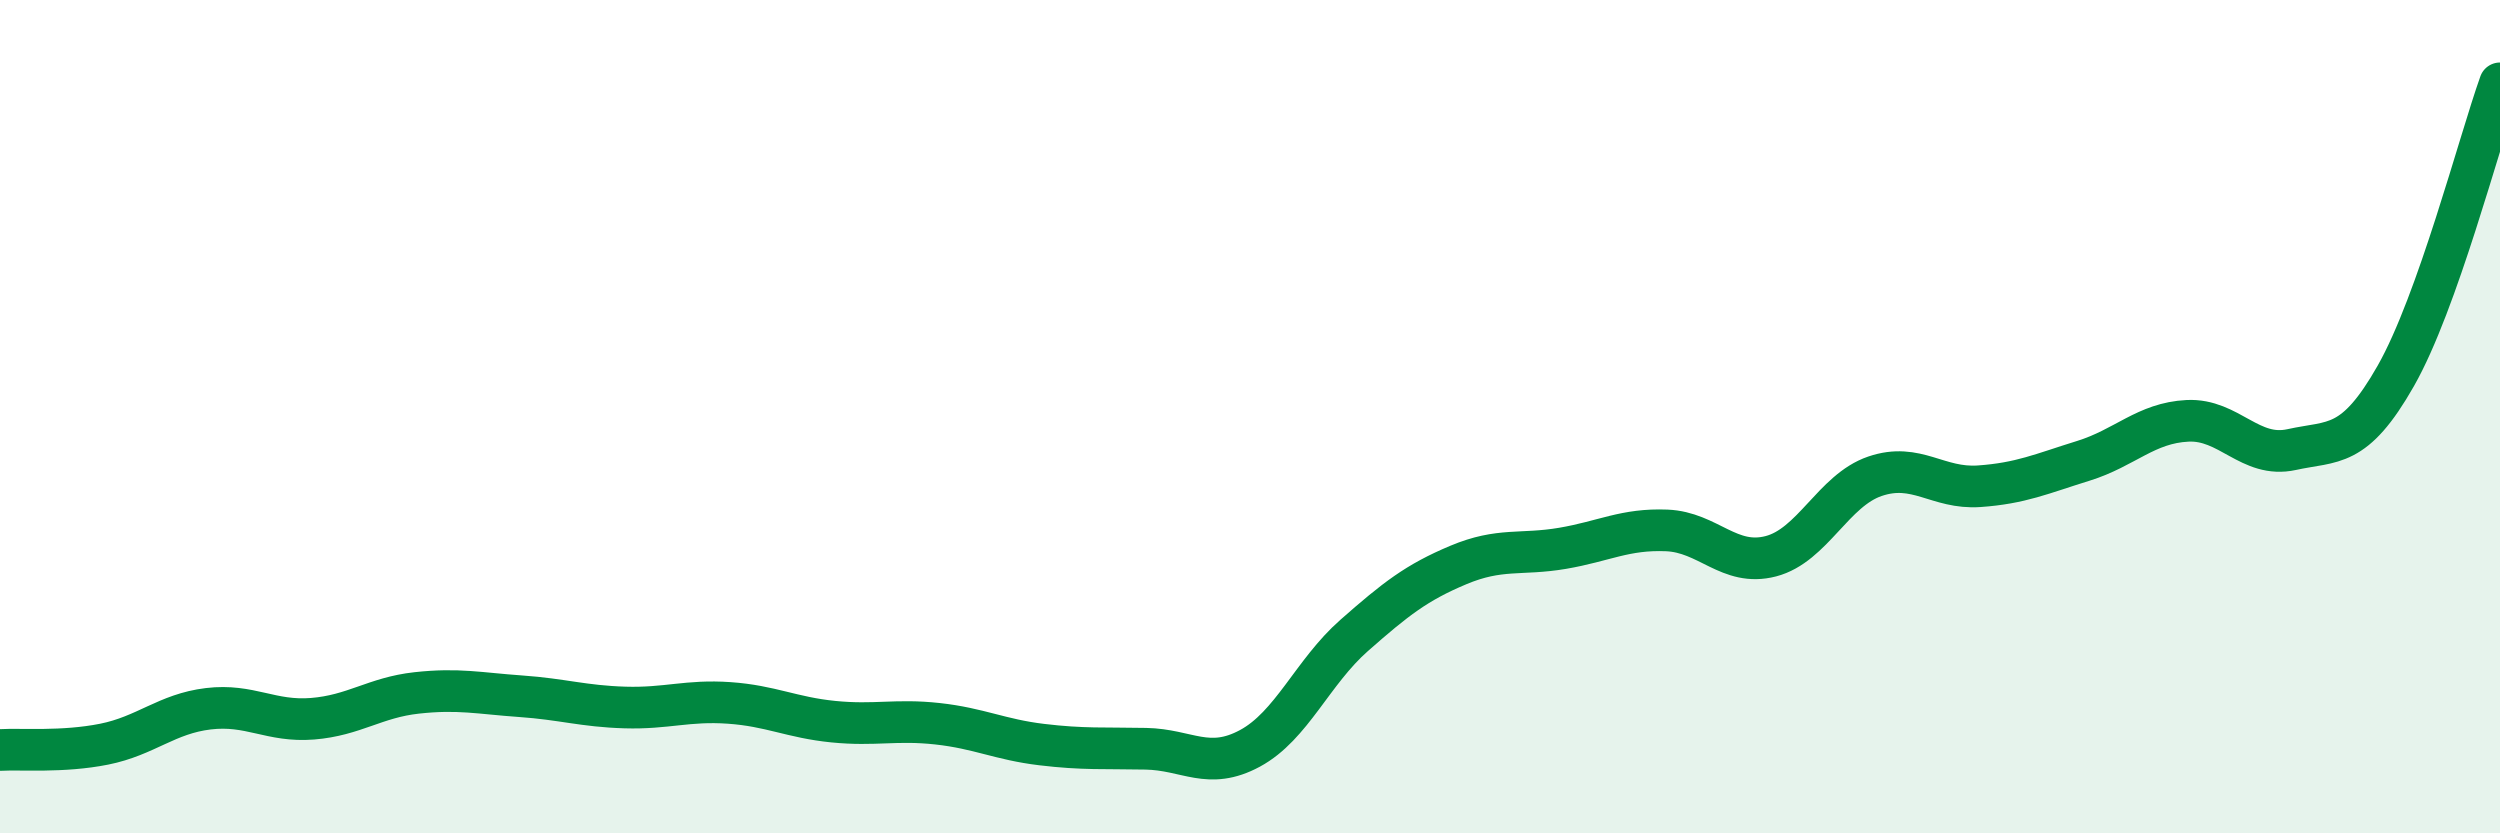
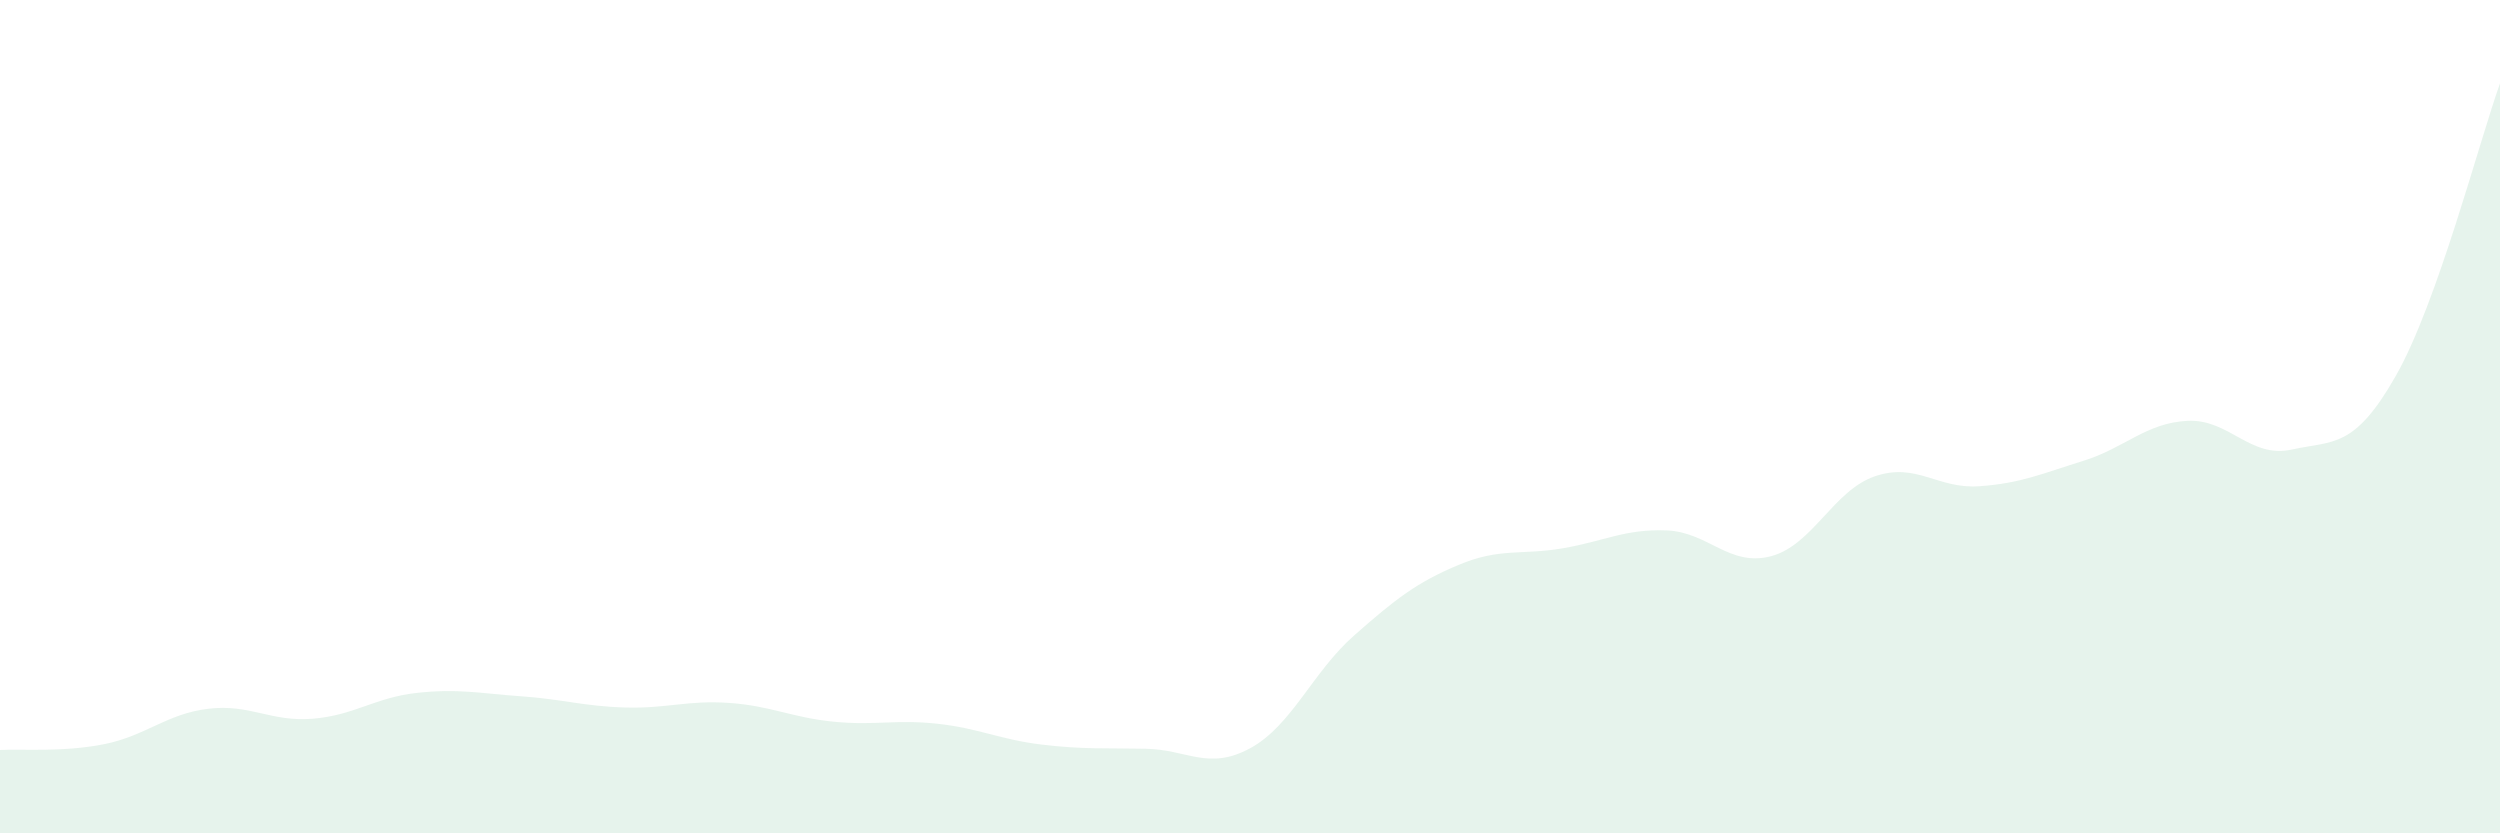
<svg xmlns="http://www.w3.org/2000/svg" width="60" height="20" viewBox="0 0 60 20">
  <path d="M 0,18 C 0.5,17.97 1.5,18.06 2.5,17.86 C 3.5,17.66 4,17.13 5,17.01 C 6,16.89 6.5,17.33 7.5,17.25 C 8.5,17.17 9,16.74 10,16.63 C 11,16.52 11.5,16.64 12.5,16.71 C 13.5,16.78 14,16.95 15,16.98 C 16,17.01 16.5,16.8 17.5,16.87 C 18.5,16.94 19,17.22 20,17.32 C 21,17.42 21.5,17.26 22.5,17.37 C 23.5,17.48 24,17.75 25,17.87 C 26,17.99 26.5,17.95 27.5,17.97 C 28.5,17.99 29,18.5 30,17.96 C 31,17.42 31.5,16.13 32.5,15.25 C 33.5,14.37 34,13.98 35,13.56 C 36,13.14 36.5,13.33 37.5,13.16 C 38.5,12.99 39,12.69 40,12.73 C 41,12.77 41.5,13.61 42.5,13.35 C 43.5,13.09 44,11.77 45,11.43 C 46,11.09 46.5,11.74 47.5,11.67 C 48.5,11.6 49,11.37 50,11.06 C 51,10.75 51.5,10.15 52.5,10.1 C 53.5,10.05 54,11.01 55,10.79 C 56,10.57 56.5,10.78 57.5,9.02 C 58.5,7.26 59.5,3.4 60,2L60 20L0 20Z" fill="#008740" opacity="0.1" stroke-linecap="round" stroke-linejoin="round" />
-   <path d="M 0,18 C 0.5,17.97 1.5,18.06 2.5,17.86 C 3.5,17.66 4,17.13 5,17.01 C 6,16.89 6.5,17.33 7.5,17.25 C 8.5,17.17 9,16.74 10,16.63 C 11,16.52 11.5,16.64 12.5,16.71 C 13.5,16.78 14,16.95 15,16.98 C 16,17.01 16.5,16.8 17.5,16.87 C 18.5,16.94 19,17.22 20,17.32 C 21,17.42 21.5,17.26 22.5,17.37 C 23.5,17.48 24,17.75 25,17.87 C 26,17.99 26.5,17.95 27.5,17.97 C 28.5,17.99 29,18.5 30,17.96 C 31,17.42 31.5,16.13 32.5,15.25 C 33.5,14.37 34,13.98 35,13.56 C 36,13.14 36.5,13.33 37.5,13.16 C 38.5,12.99 39,12.69 40,12.73 C 41,12.77 41.5,13.61 42.5,13.35 C 43.5,13.09 44,11.77 45,11.43 C 46,11.09 46.5,11.74 47.5,11.67 C 48.5,11.6 49,11.37 50,11.06 C 51,10.75 51.5,10.15 52.5,10.1 C 53.5,10.05 54,11.01 55,10.79 C 56,10.57 56.5,10.78 57.5,9.02 C 58.5,7.26 59.5,3.4 60,2" stroke="#008740" stroke-width="1" fill="none" stroke-linecap="round" stroke-linejoin="round" />
</svg>